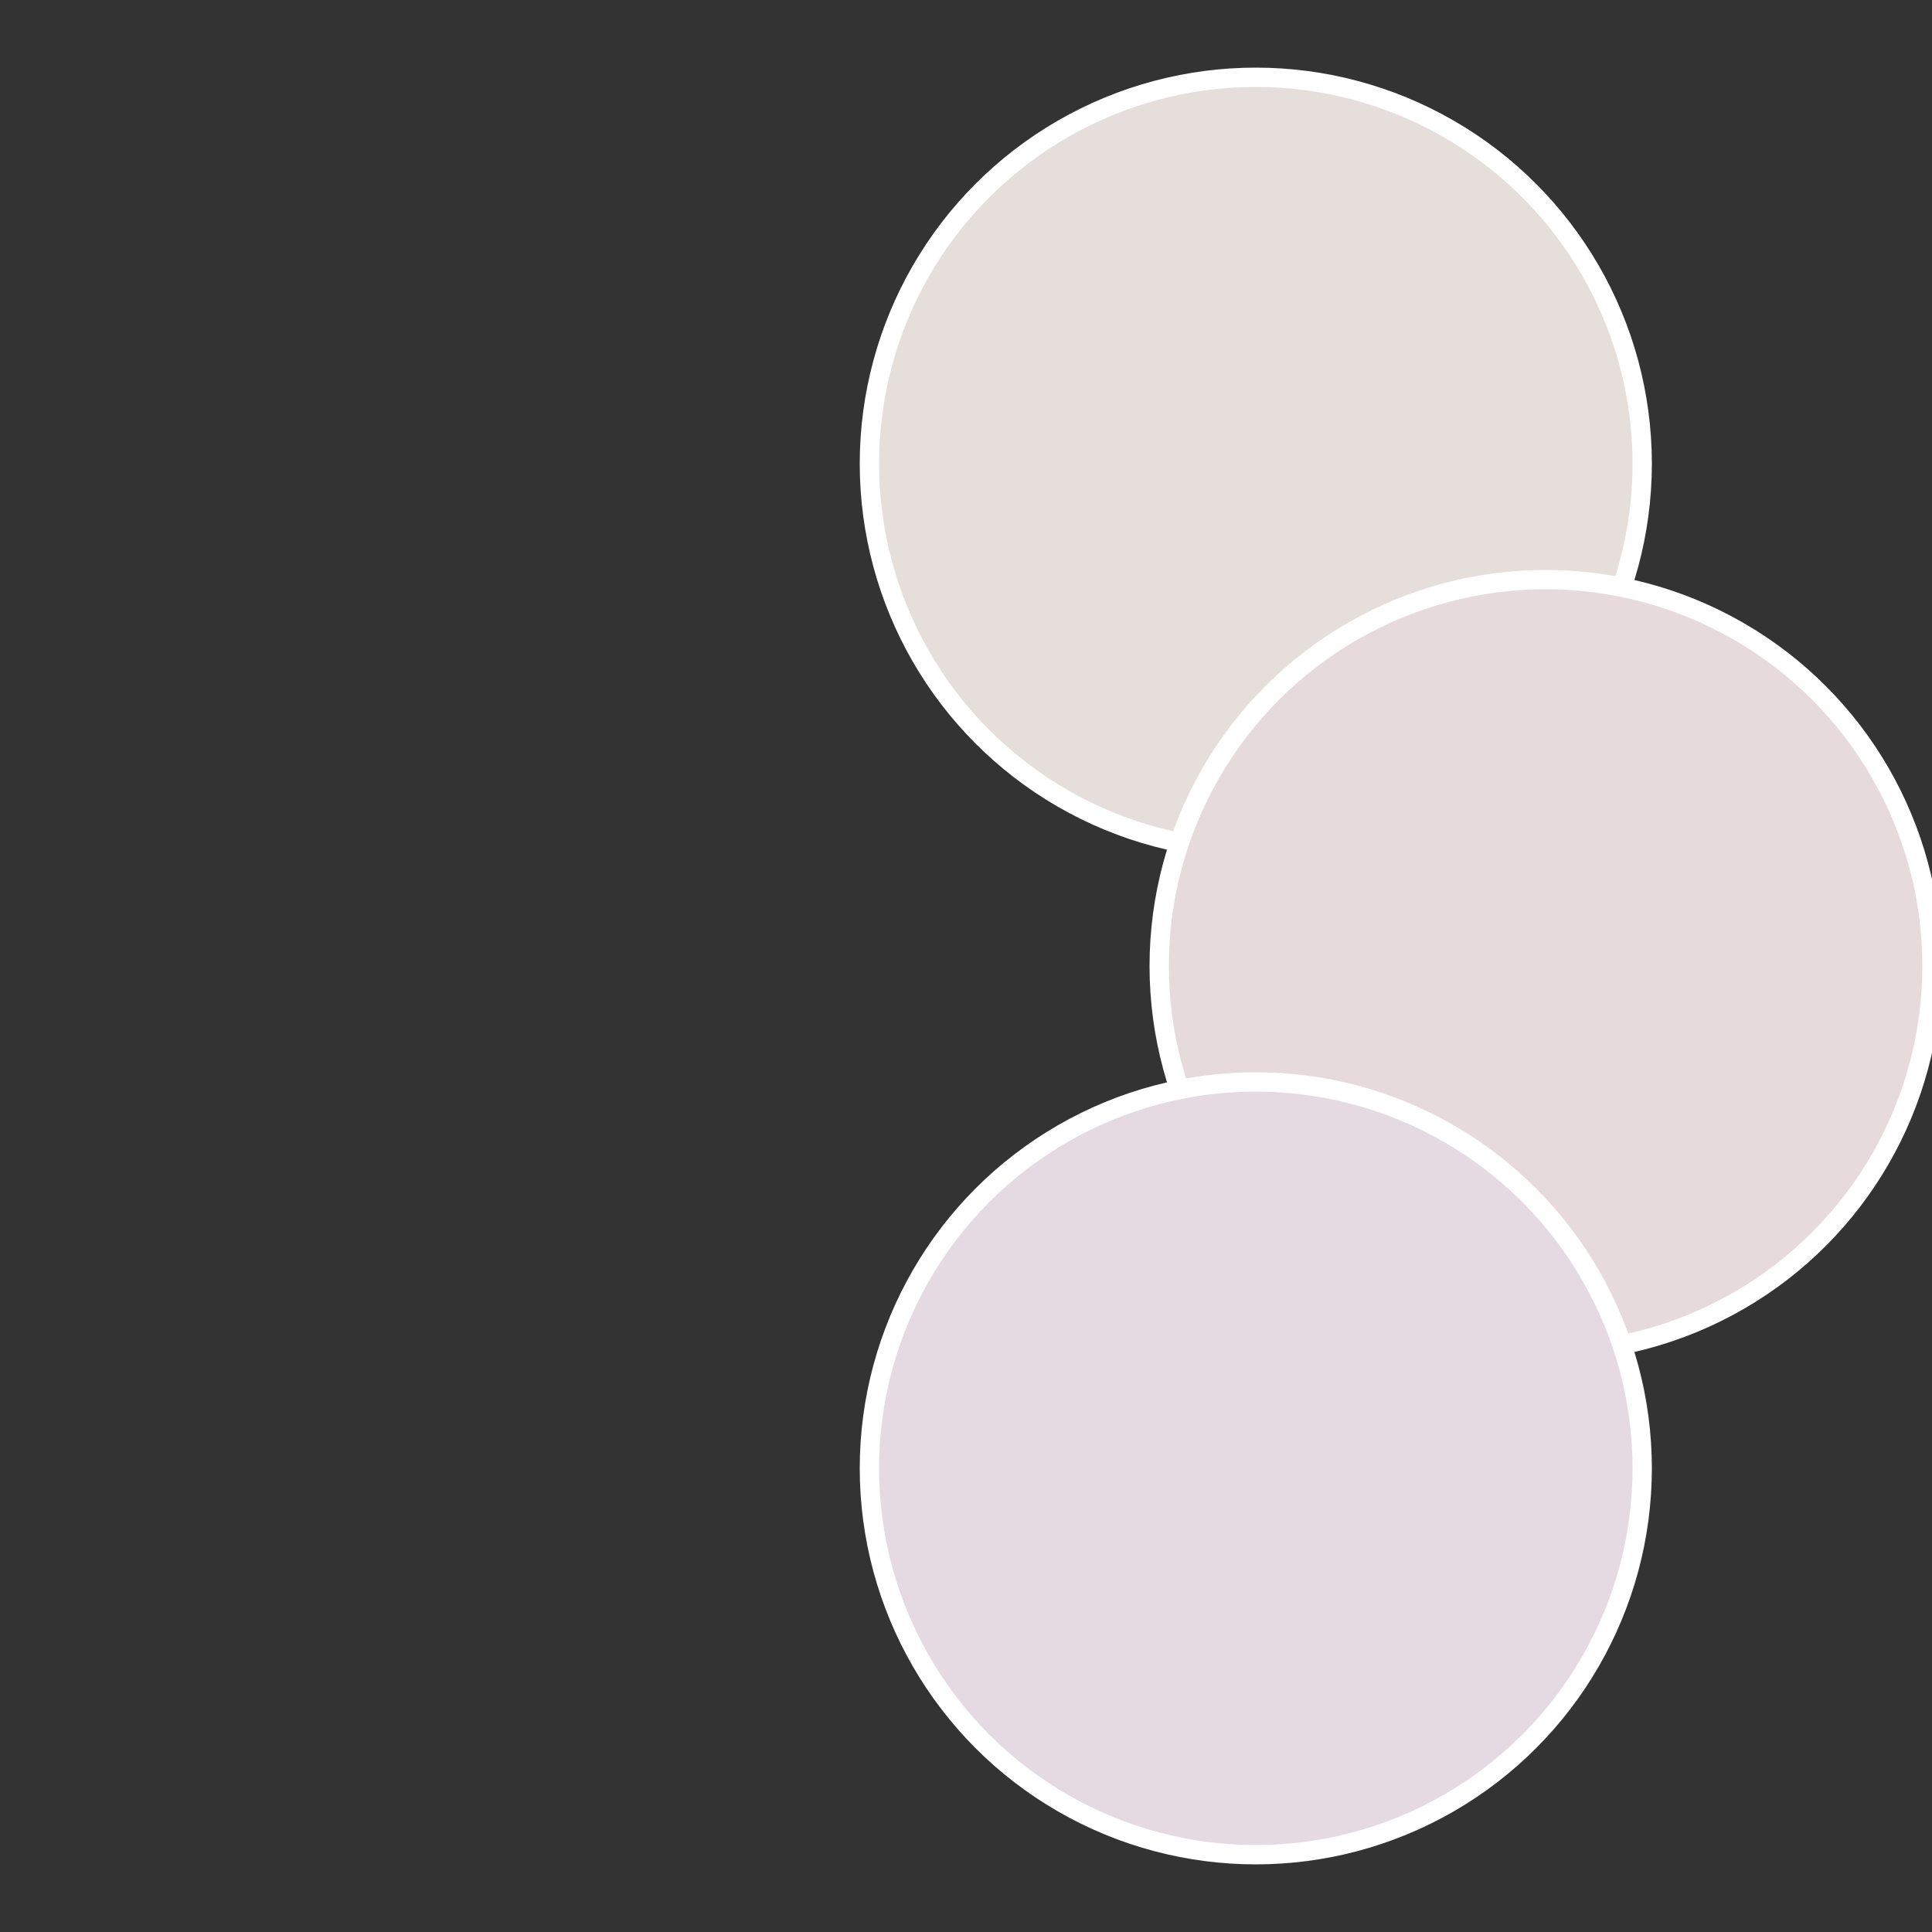
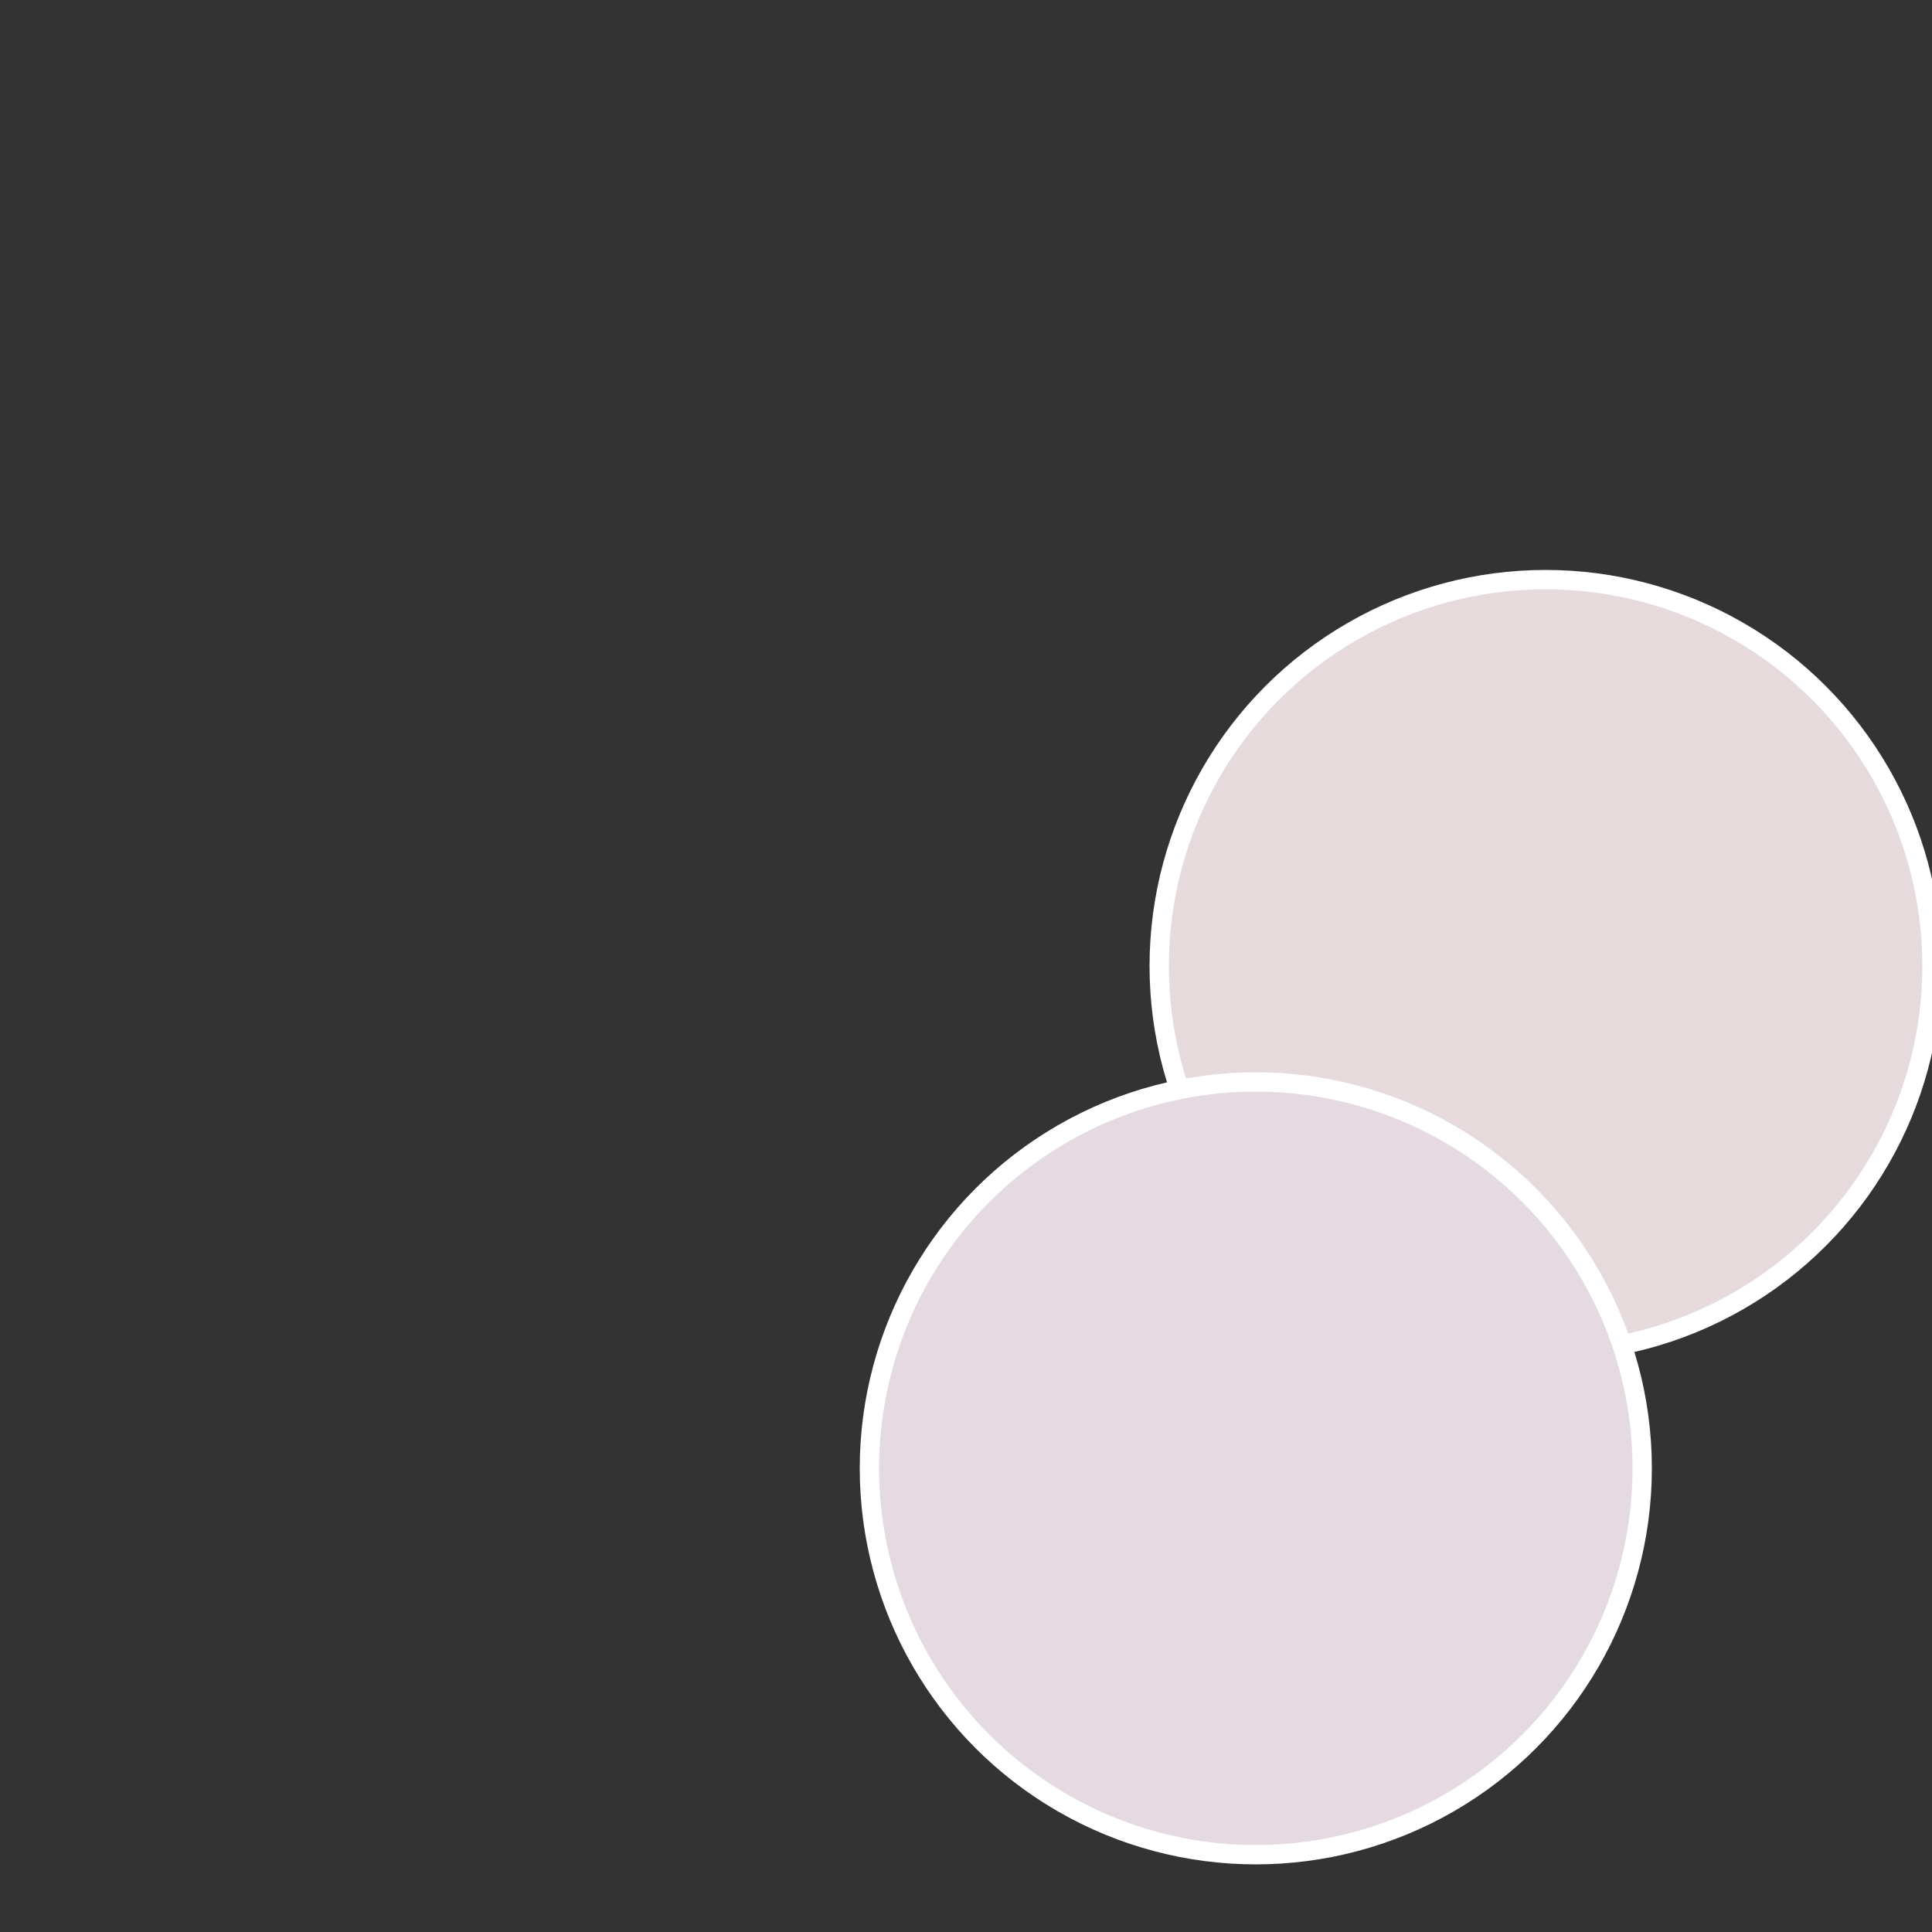
<svg xmlns="http://www.w3.org/2000/svg" width="500" height="500" viewBox="-1 -1 2 2">
  <rect x="-1" y="-1" width="2" height="2" fill="#333333" stroke="none" />
-   <circle cx="0.3" cy="-0.52" r="0.4" fill="#e6deda" stroke="#fff" stroke-width="1%" />
  <circle cx="0.6" cy="0" r="0.4" fill="#e6dadc" stroke="#fff" stroke-width="1%" />
  <circle cx="0.3" cy="0.52" r="0.4" fill="#e6dae2" stroke="#fff" stroke-width="1%" />
</svg>